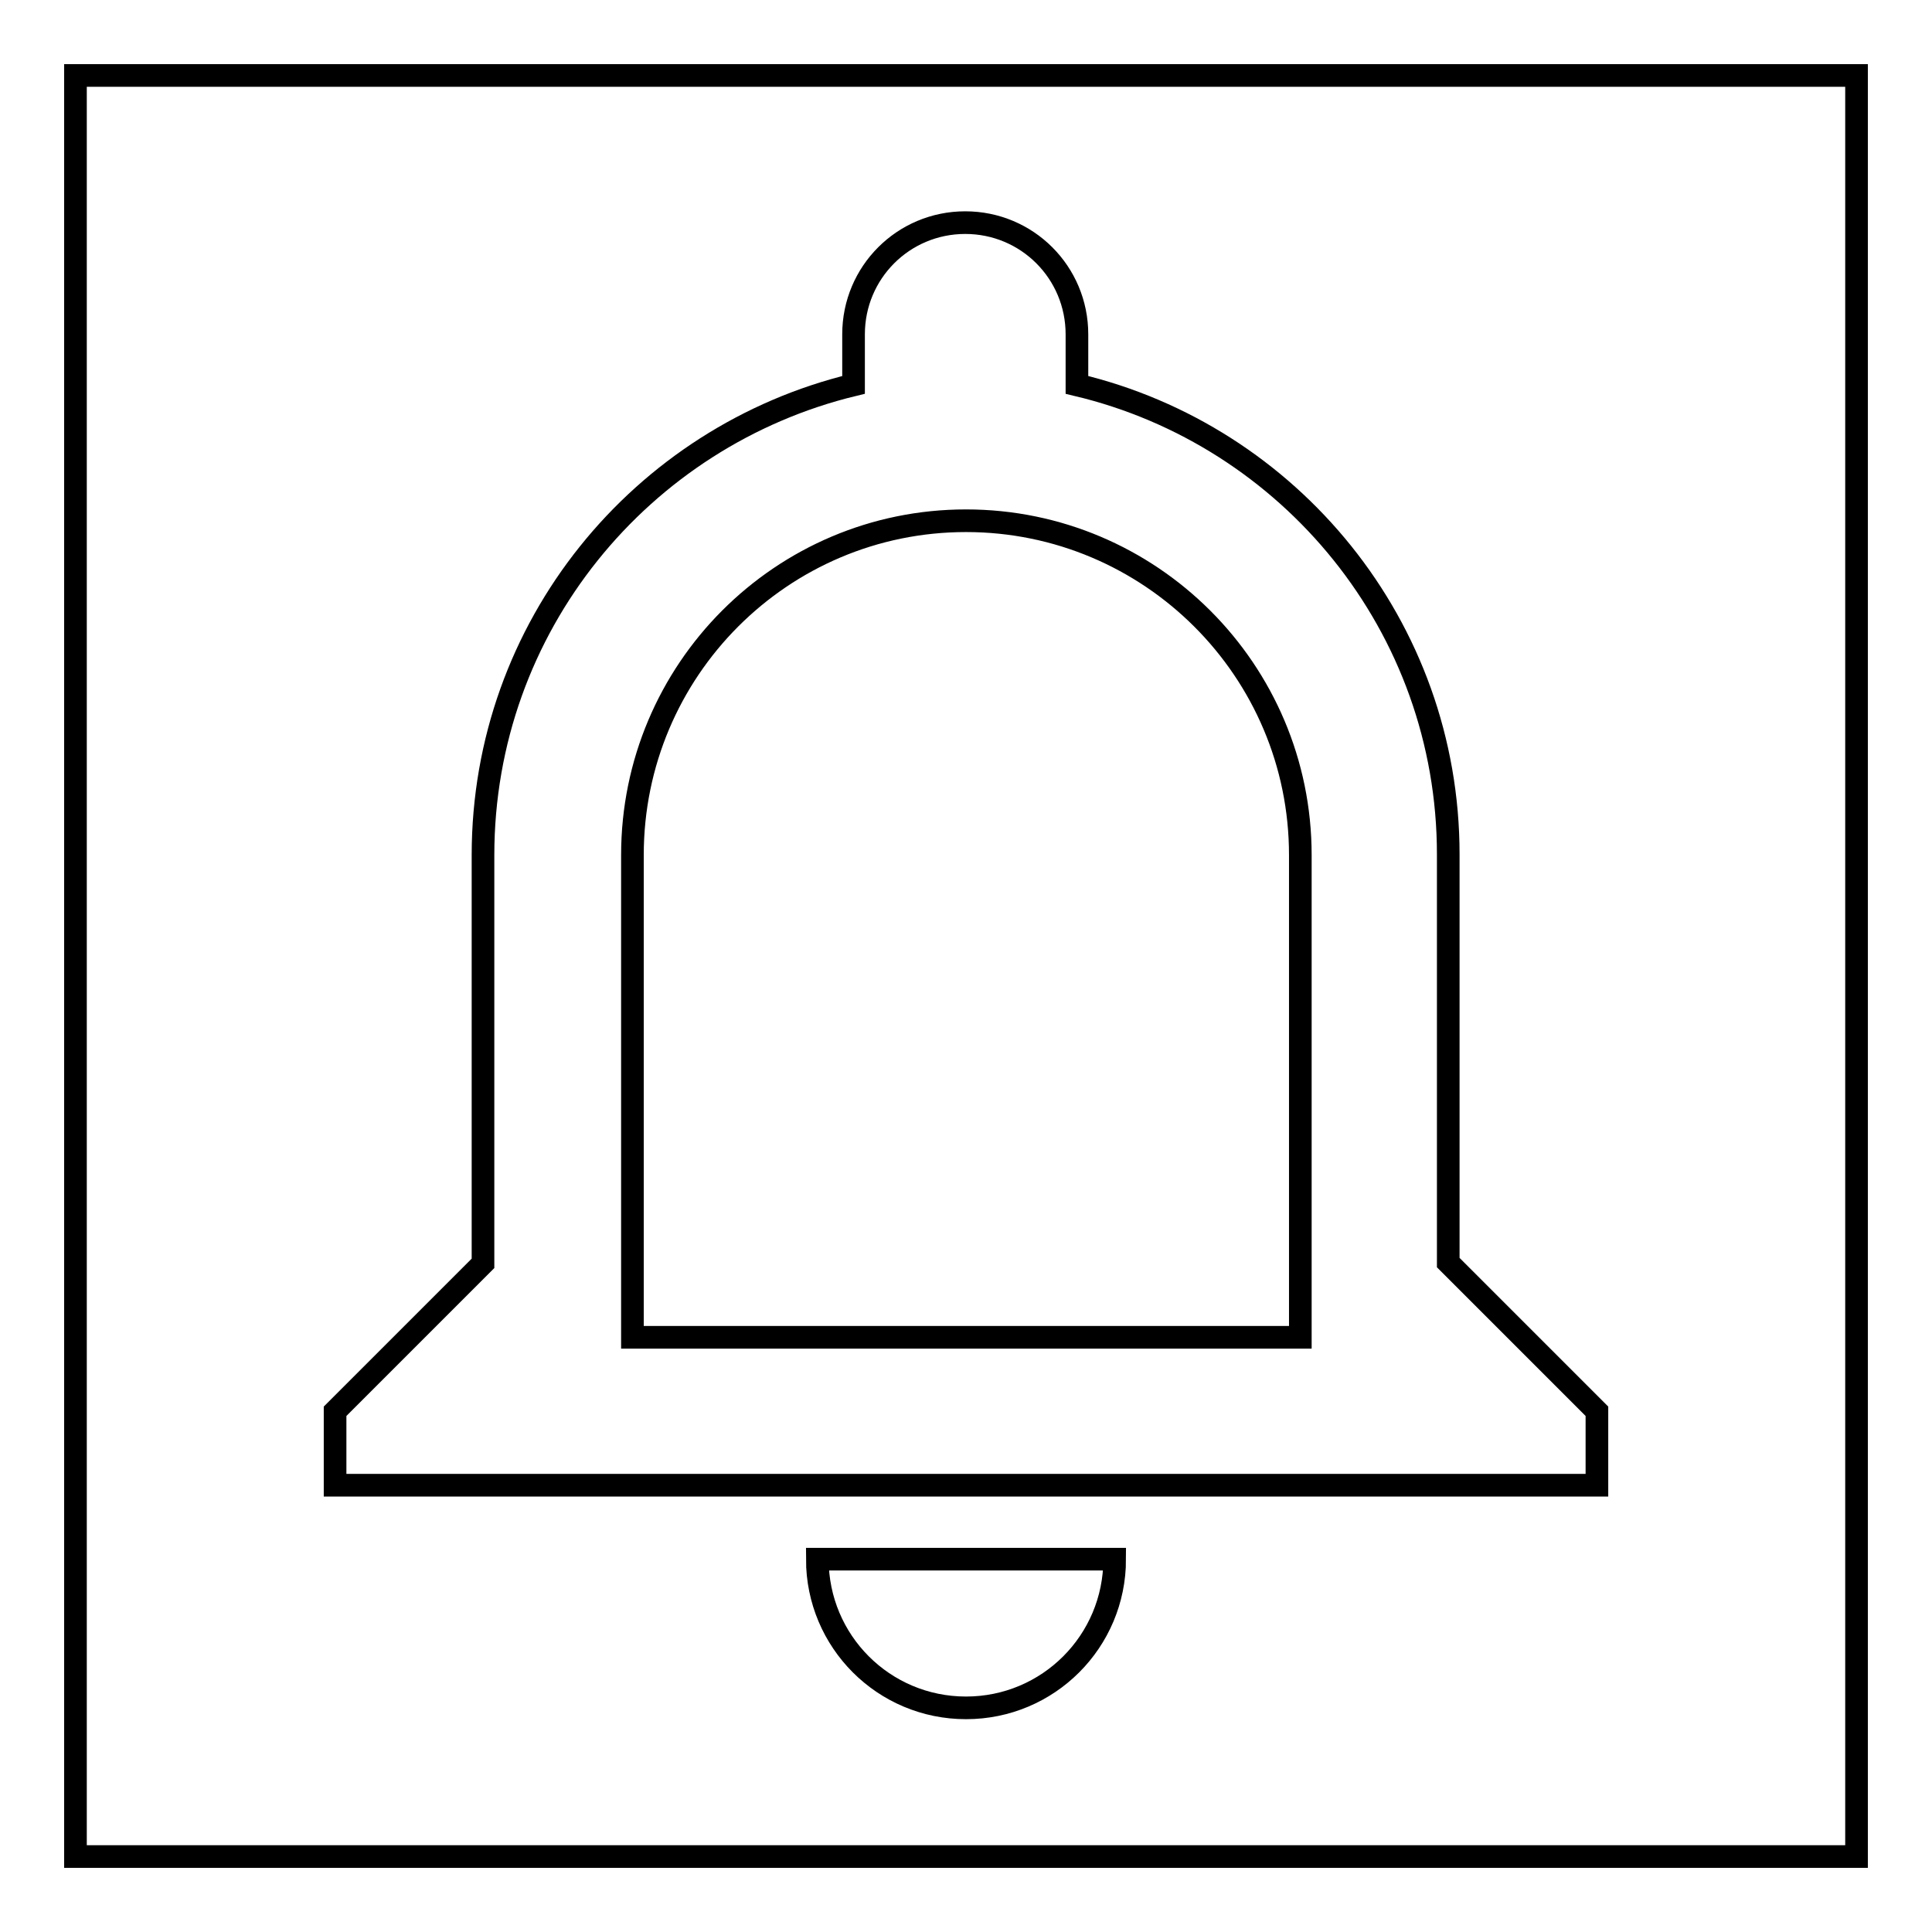
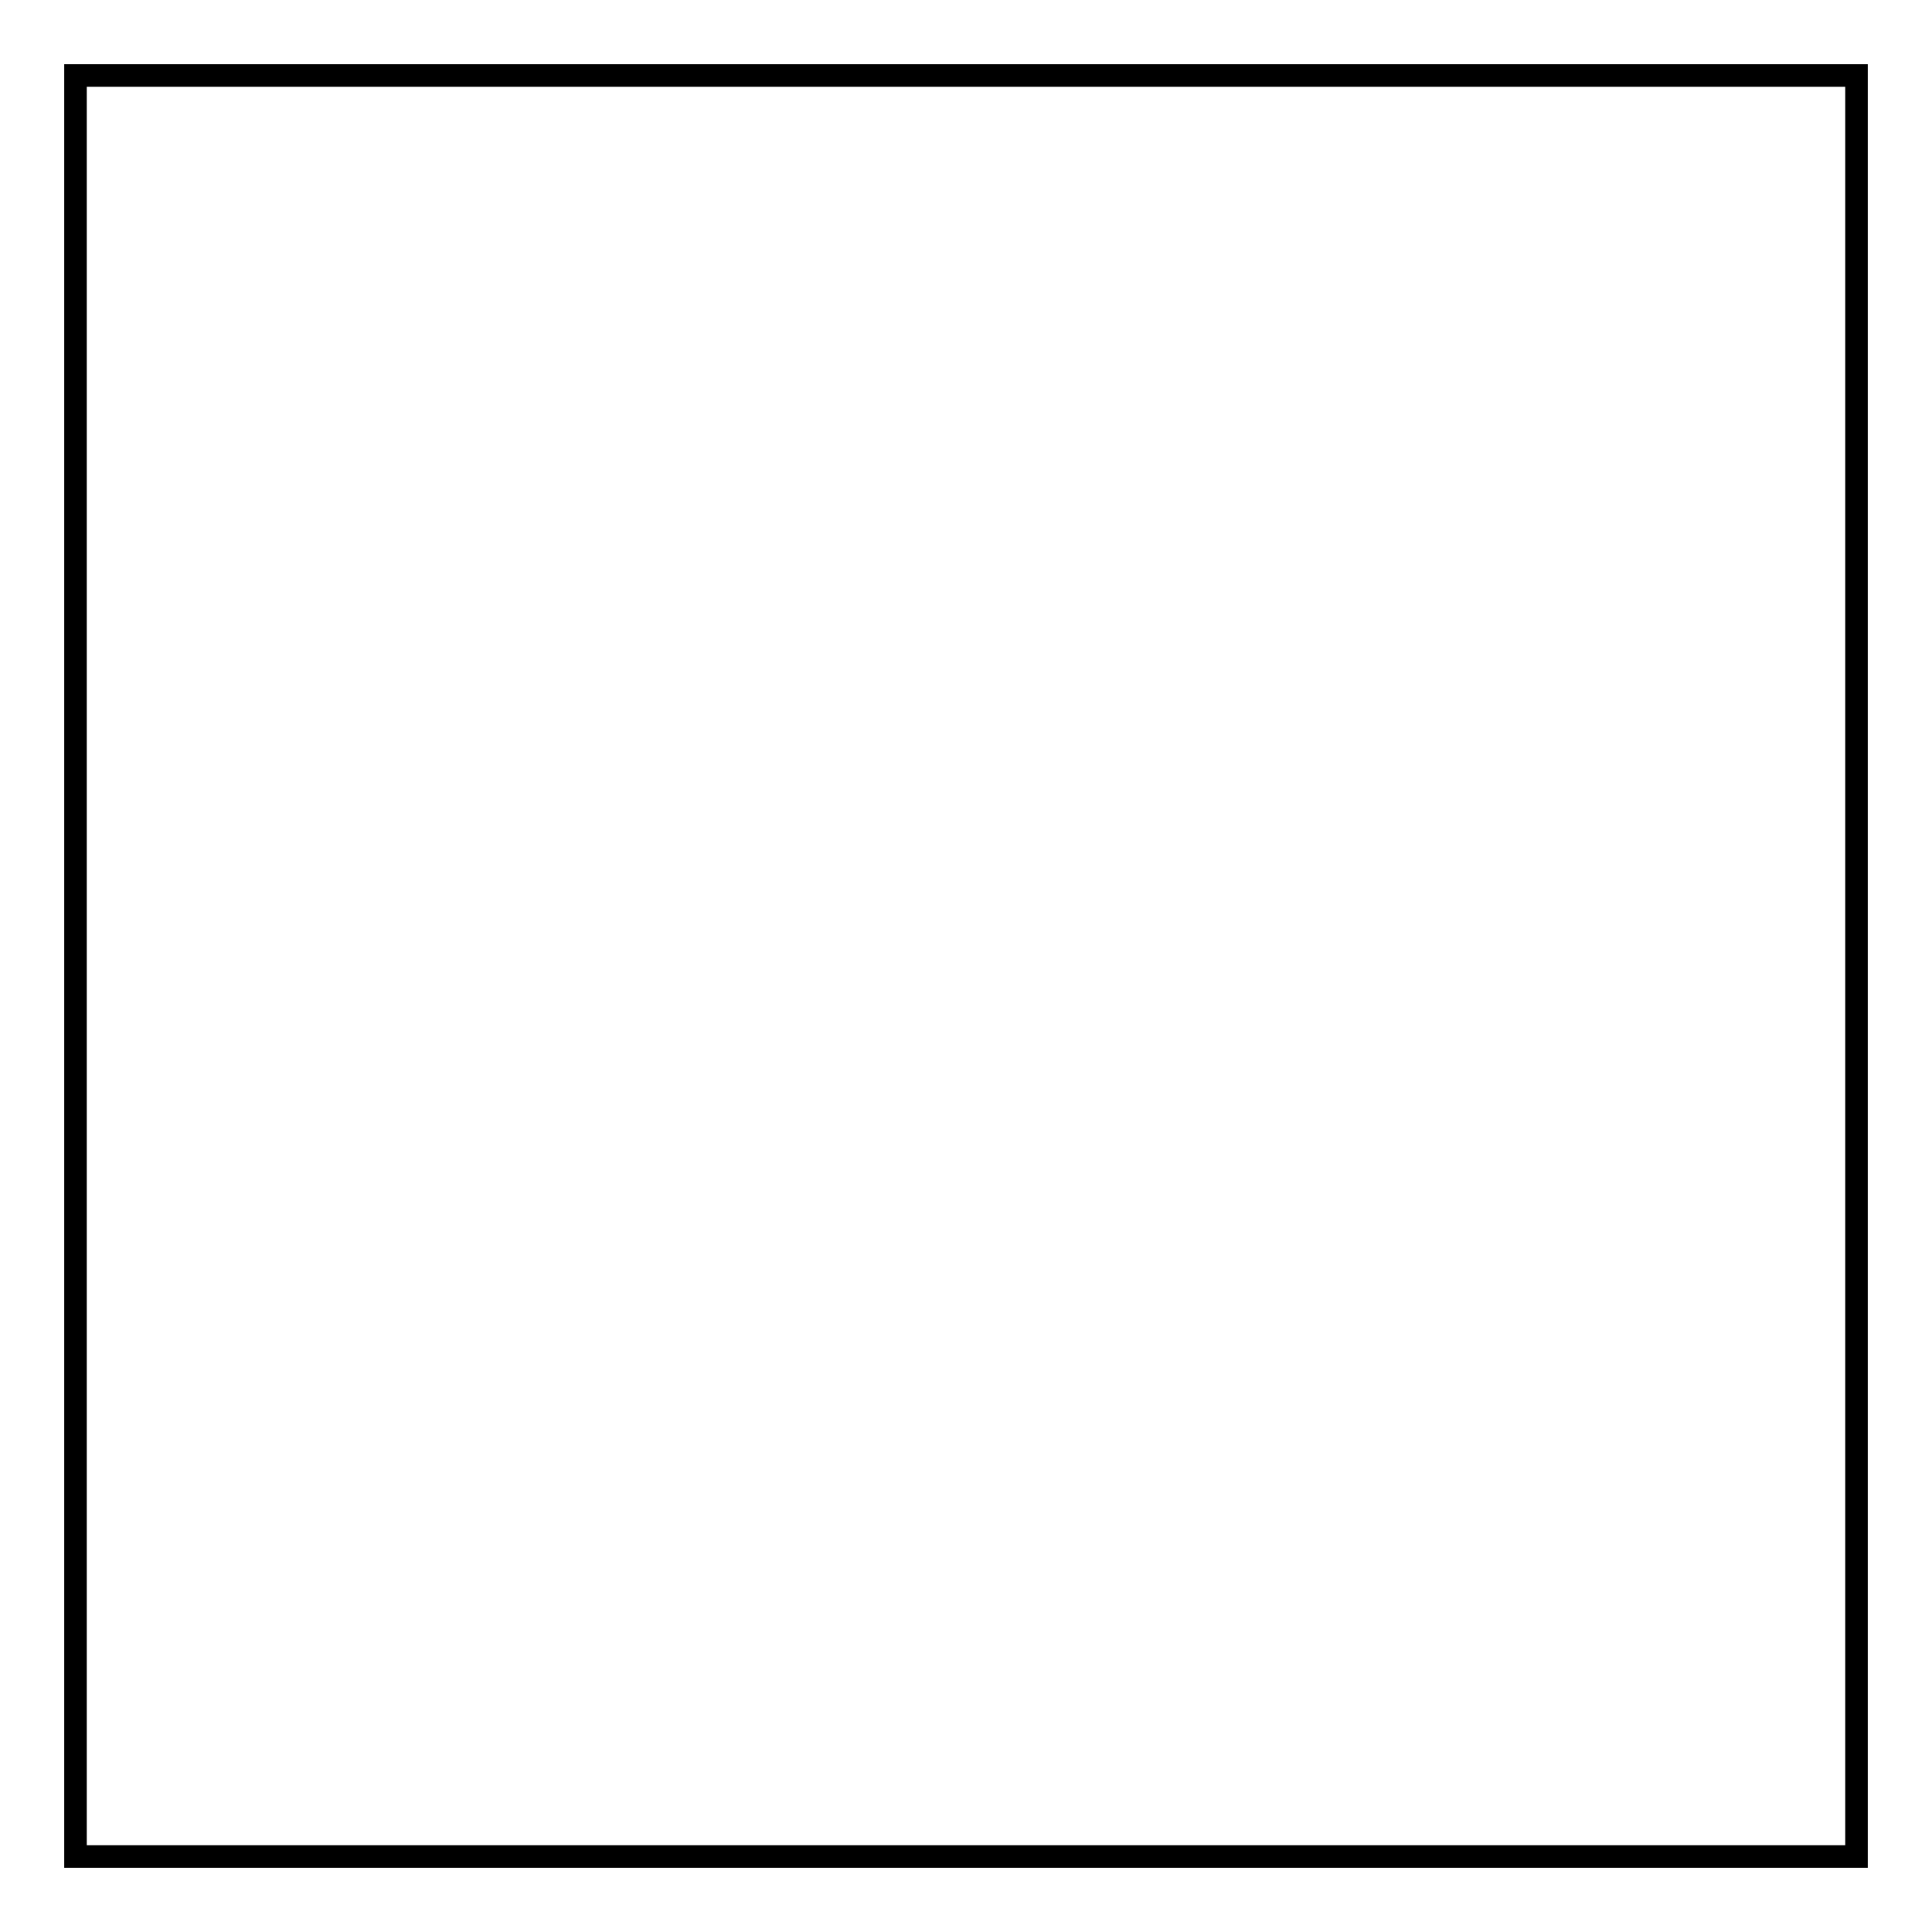
<svg xmlns="http://www.w3.org/2000/svg" version="1.1" x="0px" y="0px" viewBox="0 0 256 256" enable-background="new 0 0 256 256" xml:space="preserve">
  <g>
    <g>
-       <path stroke-width="3" fill-opacity="0" stroke="#000000" d="M128,226.3c10.9,0,19.7-8.8,19.7-19.7h-39.4C108.3,217.5,117.1,226.3,128,226.3z M191.9,167.3v-54.1c0-30.2-21-55.5-49.2-62.2v-6.7c0-8.2-6.6-14.8-14.8-14.8c-8.2,0-14.8,6.6-14.8,14.8v6.7C85,57.8,64,83,64,113.3v54.1L44.4,187v9.8h167.2V187L191.9,167.3z M172.3,177.2H83.8v-63.9C83.8,88.8,103.6,69,128,69c24.4,0,44.3,19.8,44.3,44.3V177.2z" />
      <path stroke-width="3" fill-opacity="0" stroke="#000000" d="M10,10h236v236H10V10z" />
    </g>
  </g>
</svg>